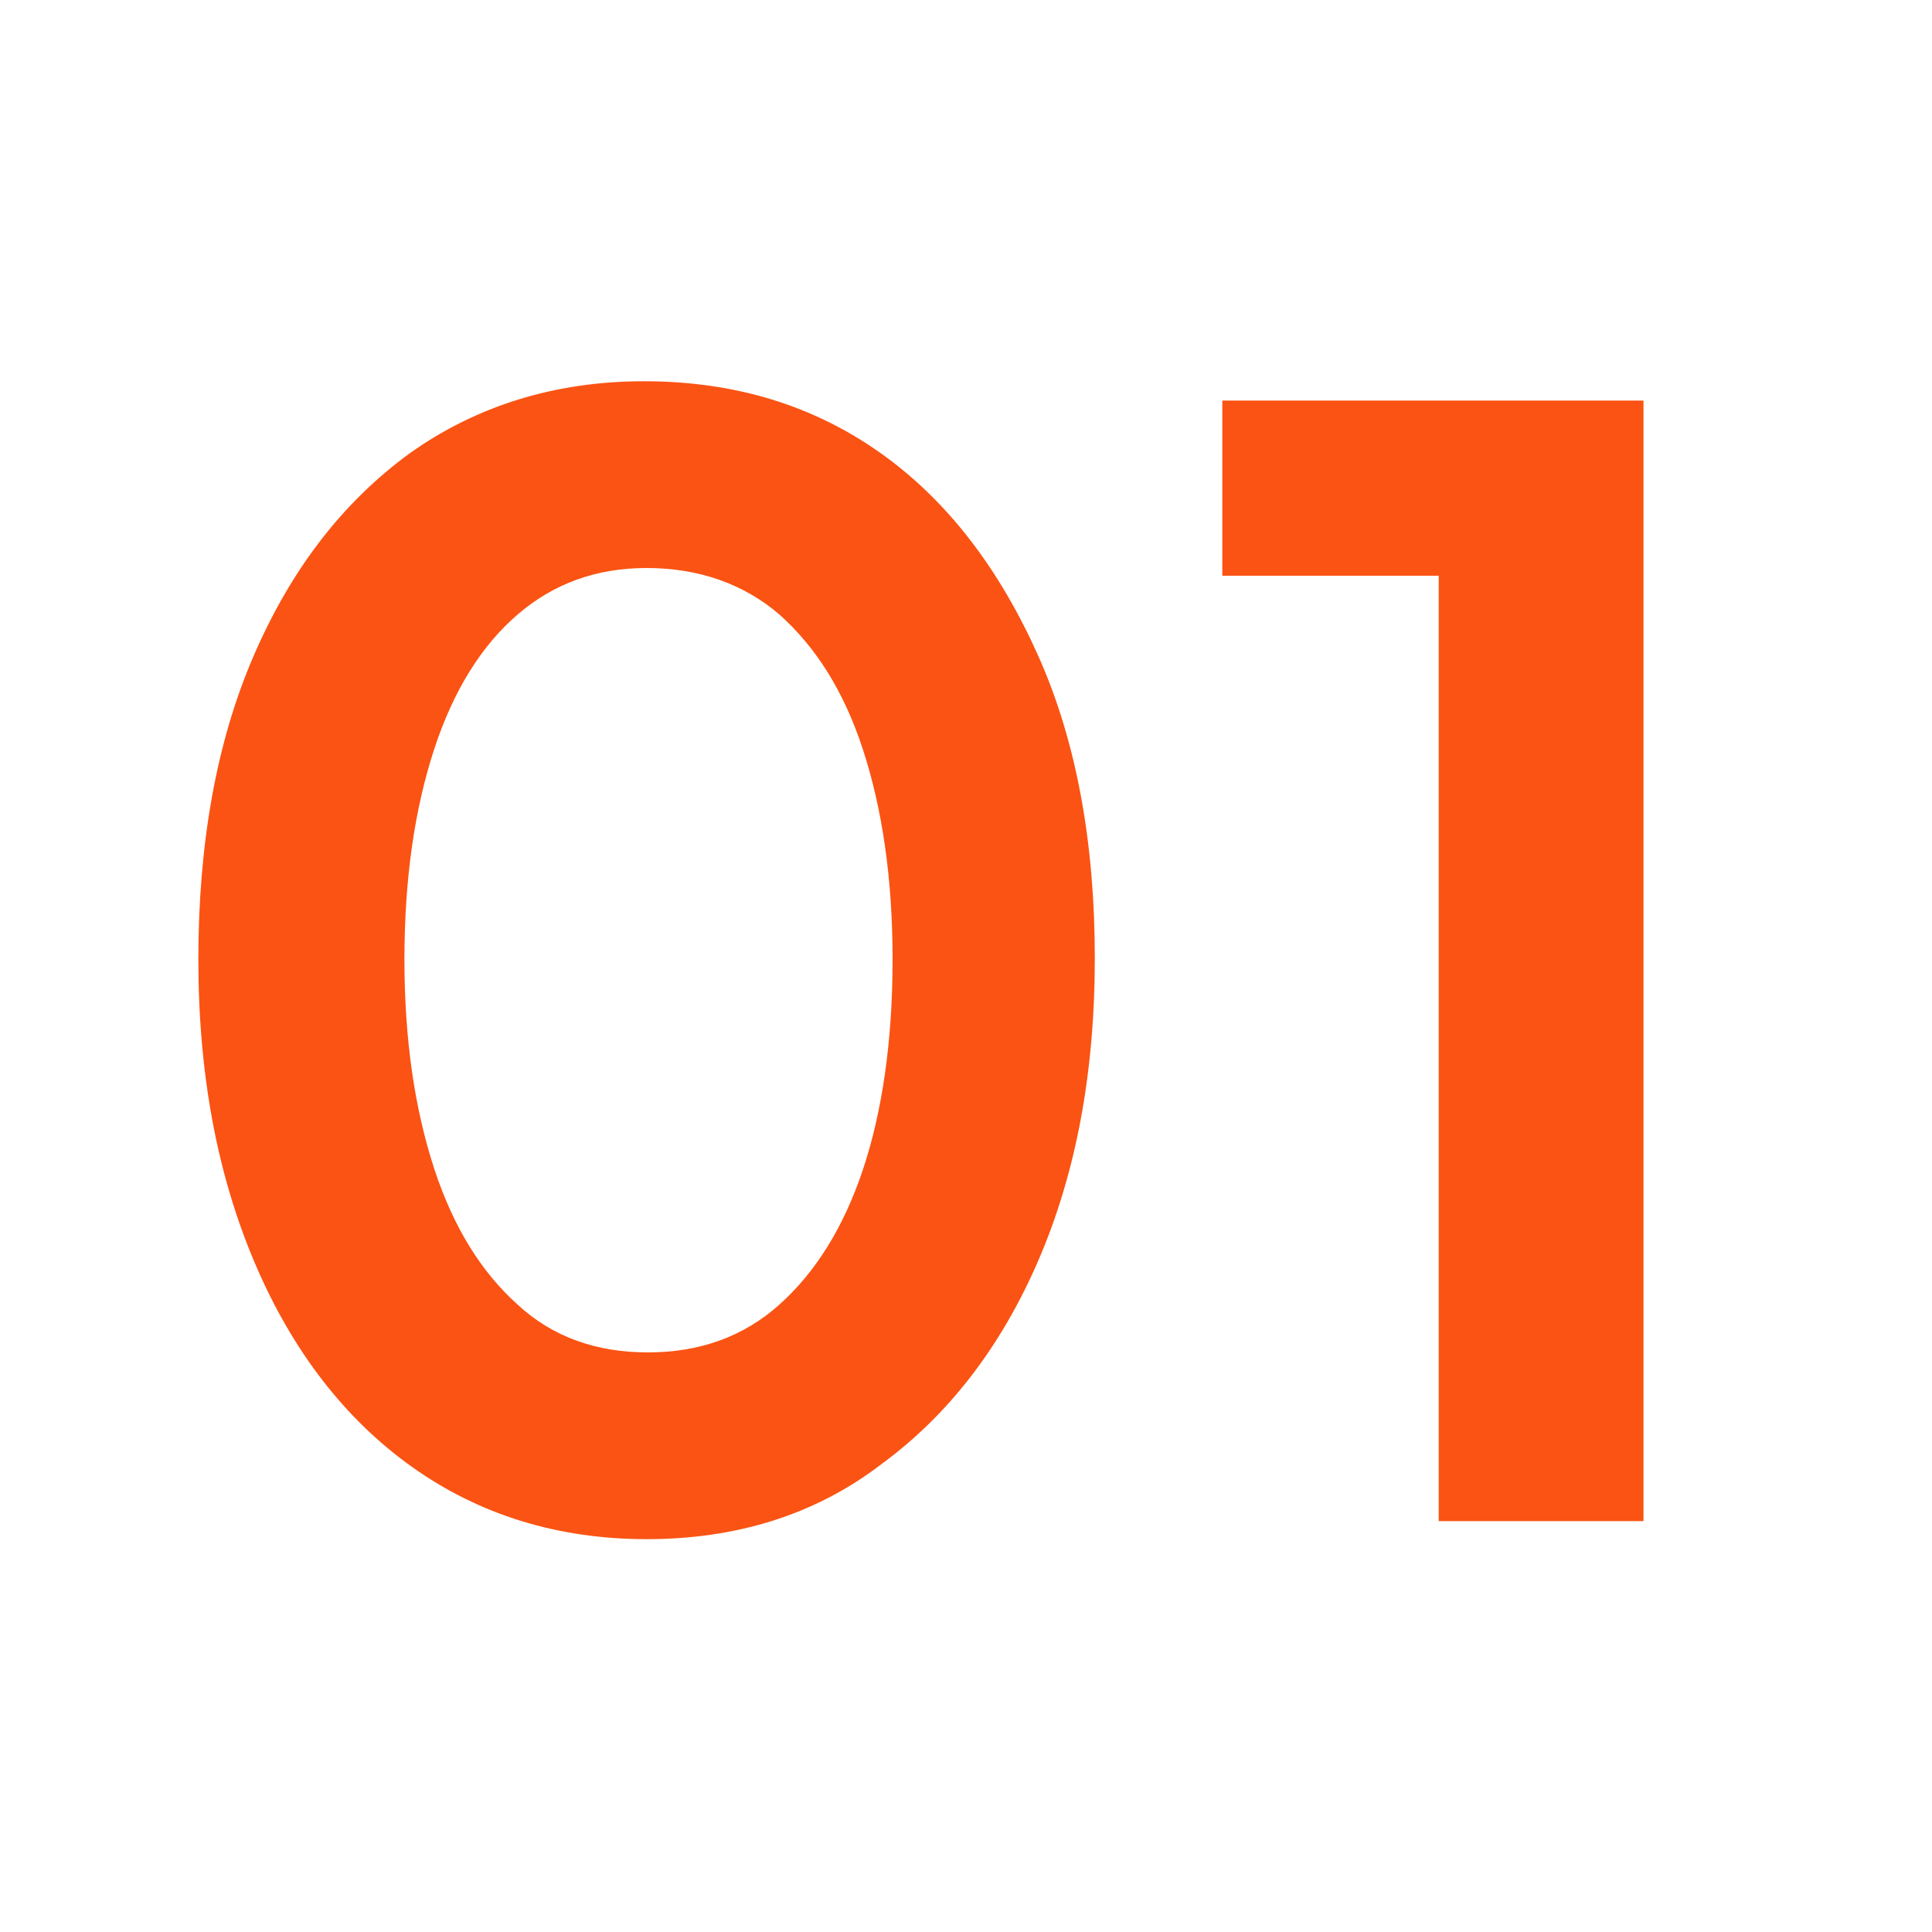
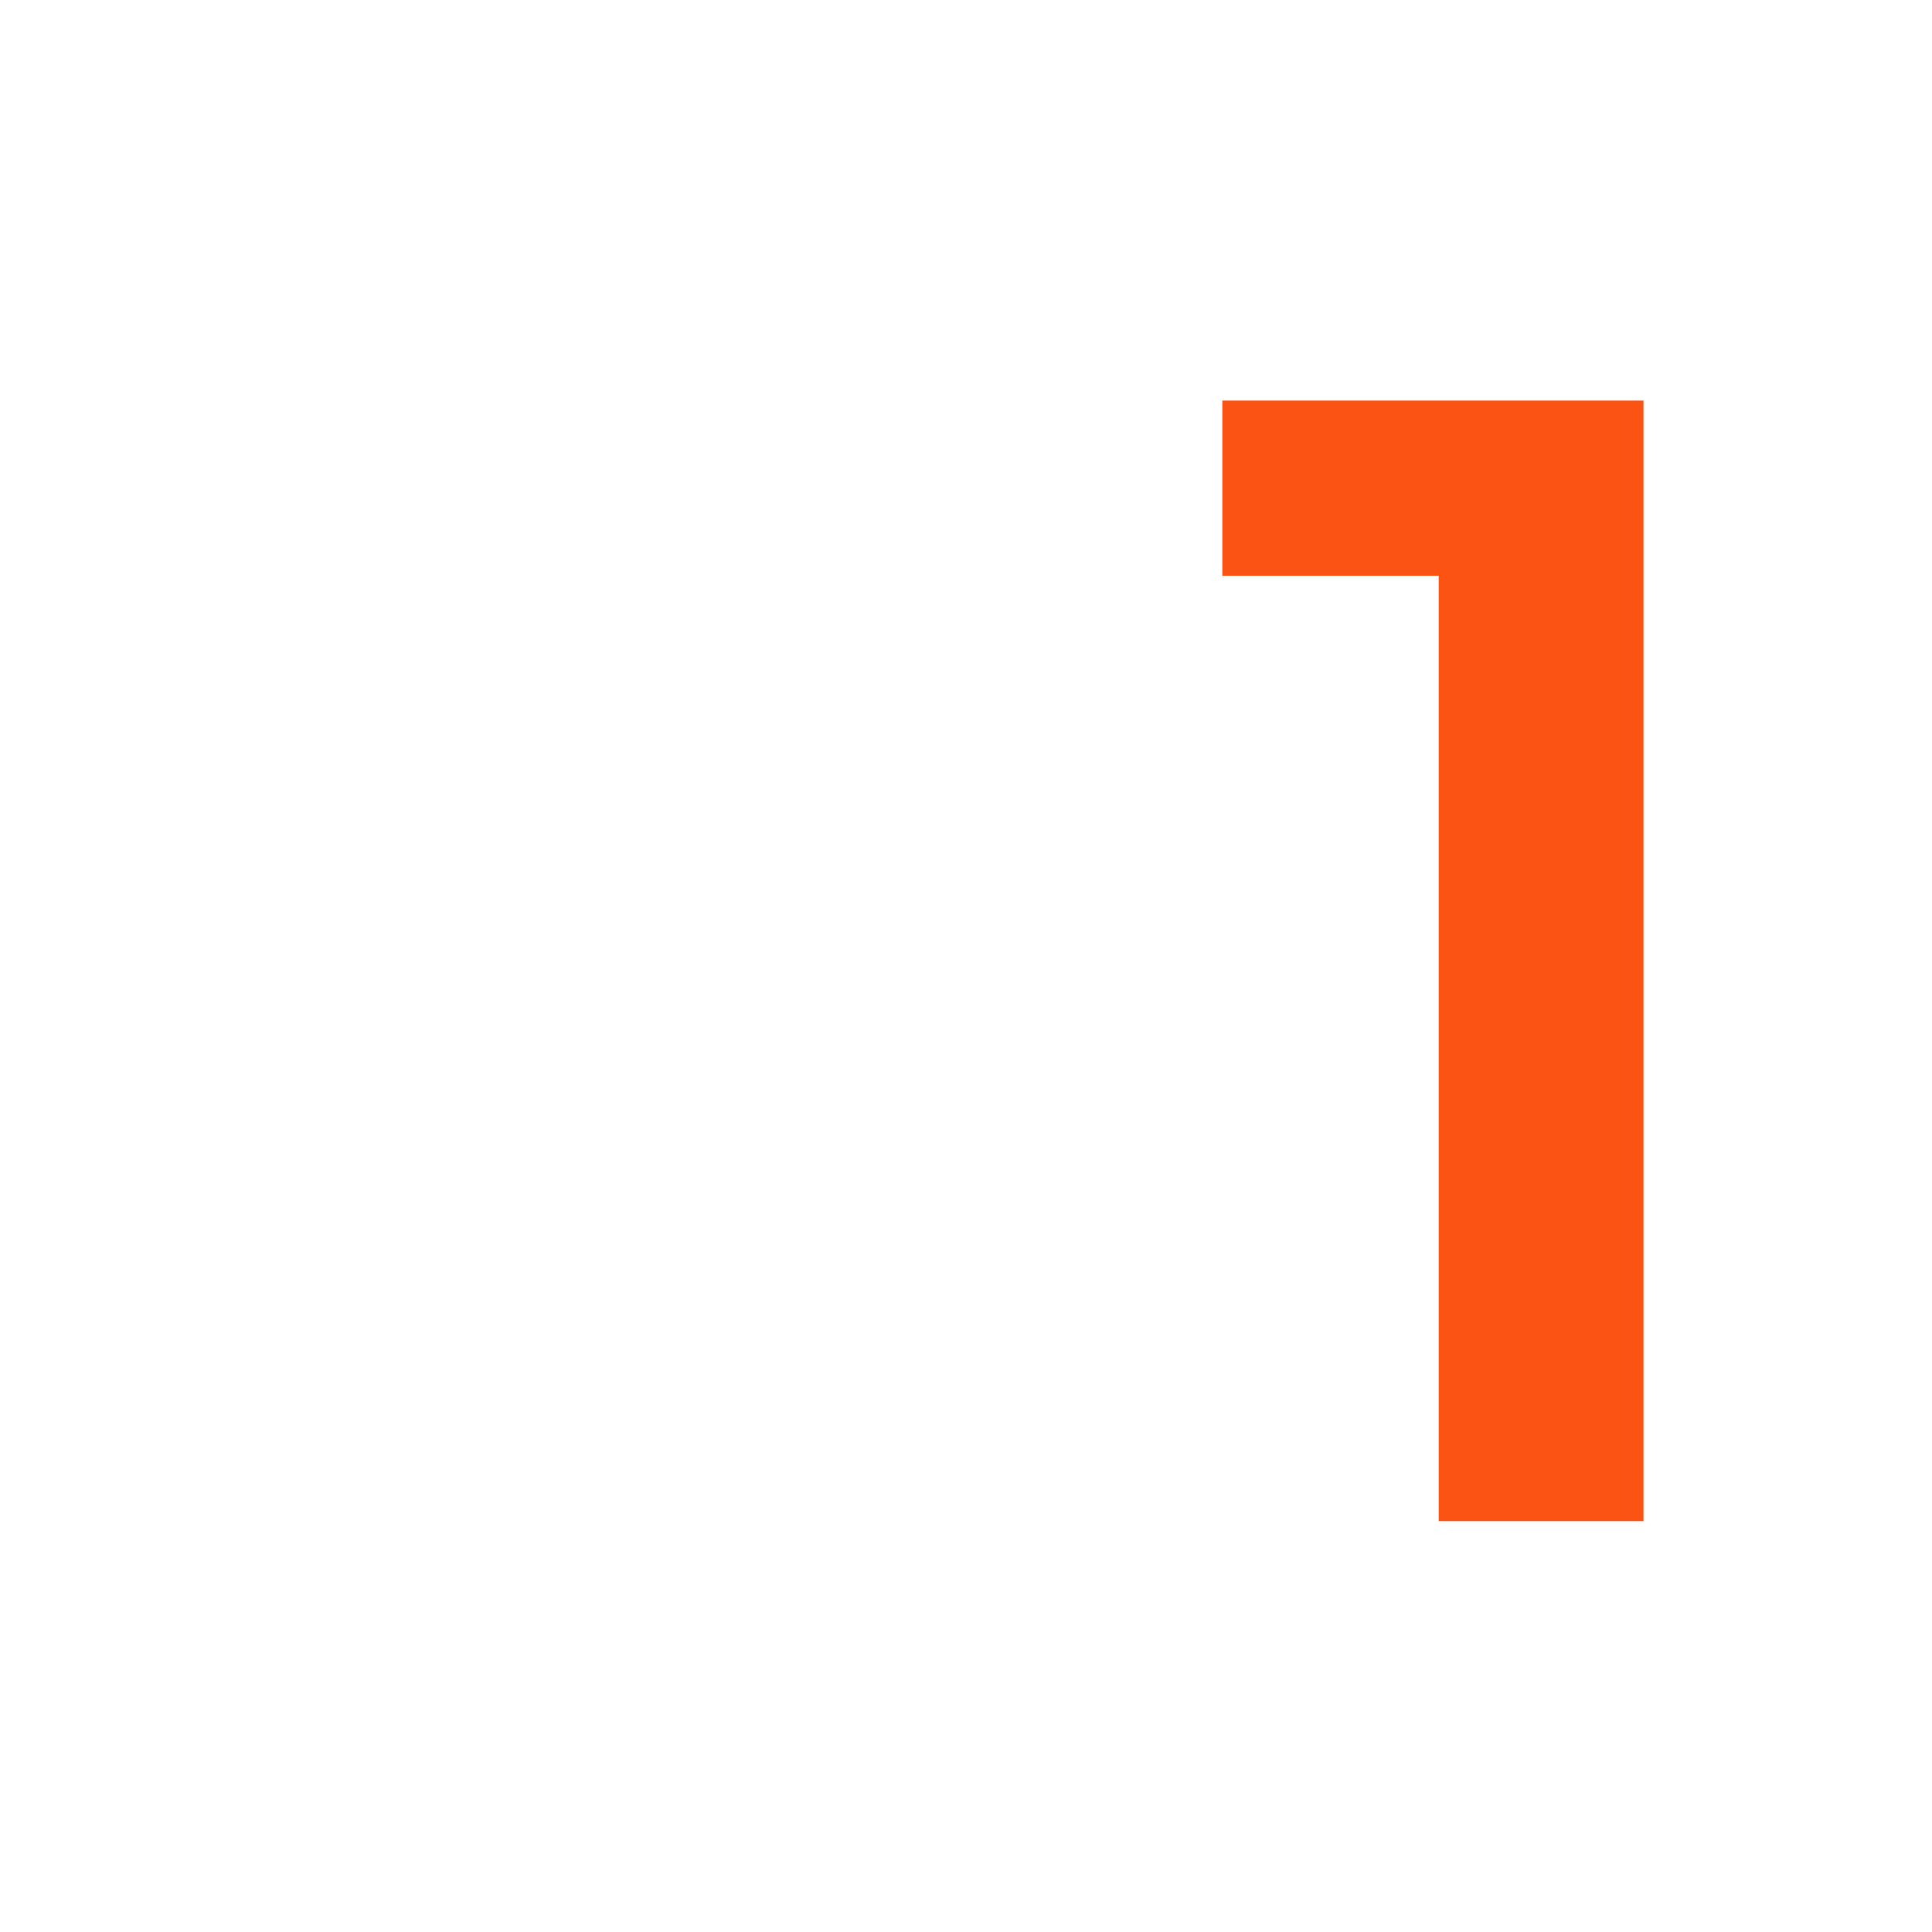
<svg xmlns="http://www.w3.org/2000/svg" id="Layer_1" x="0px" y="0px" viewBox="0 0 150 150" style="enable-background:new 0 0 150 150;" xml:space="preserve">
  <style type="text/css">	.st0{enable-background:new    ;}	.st1{fill:#FB5313;}</style>
  <g class="st0">
-     <path class="st1" d="M50.2,119.5c-6.9,0-13-1.9-18.2-5.6c-5.2-3.7-9.3-9-12.2-15.8c-2.9-6.8-4.4-14.6-4.4-23.6  c0-9,1.4-16.9,4.3-23.6c2.9-6.7,6.9-11.9,12.1-15.7c5.2-3.7,11.3-5.6,18.2-5.6c7.1,0,13.2,1.9,18.4,5.6c5.2,3.7,9.2,9,12.2,15.7  c3,6.7,4.4,14.6,4.4,23.5c0,9-1.5,16.8-4.4,23.5c-2.9,6.7-7,12-12.2,15.8C63.3,117.6,57.2,119.5,50.2,119.5z M50.3,105  c4,0,7.4-1.2,10.2-3.7c2.8-2.5,5-6,6.5-10.5s2.3-10,2.3-16.3s-0.8-11.7-2.3-16.3s-3.7-8-6.5-10.5c-2.8-2.4-6.3-3.6-10.3-3.6  c-3.9,0-7.2,1.2-10,3.6c-2.8,2.4-5,5.9-6.5,10.5c-1.5,4.6-2.3,10-2.3,16.3c0,6.2,0.8,11.6,2.3,16.2c1.5,4.6,3.7,8.1,6.5,10.6  C42.9,103.8,46.3,105,50.3,105z" />
    <path class="st1" d="M111.7,118.1V44.7H94.9V31.1h32.7v87H111.7z" />
  </g>
</svg>